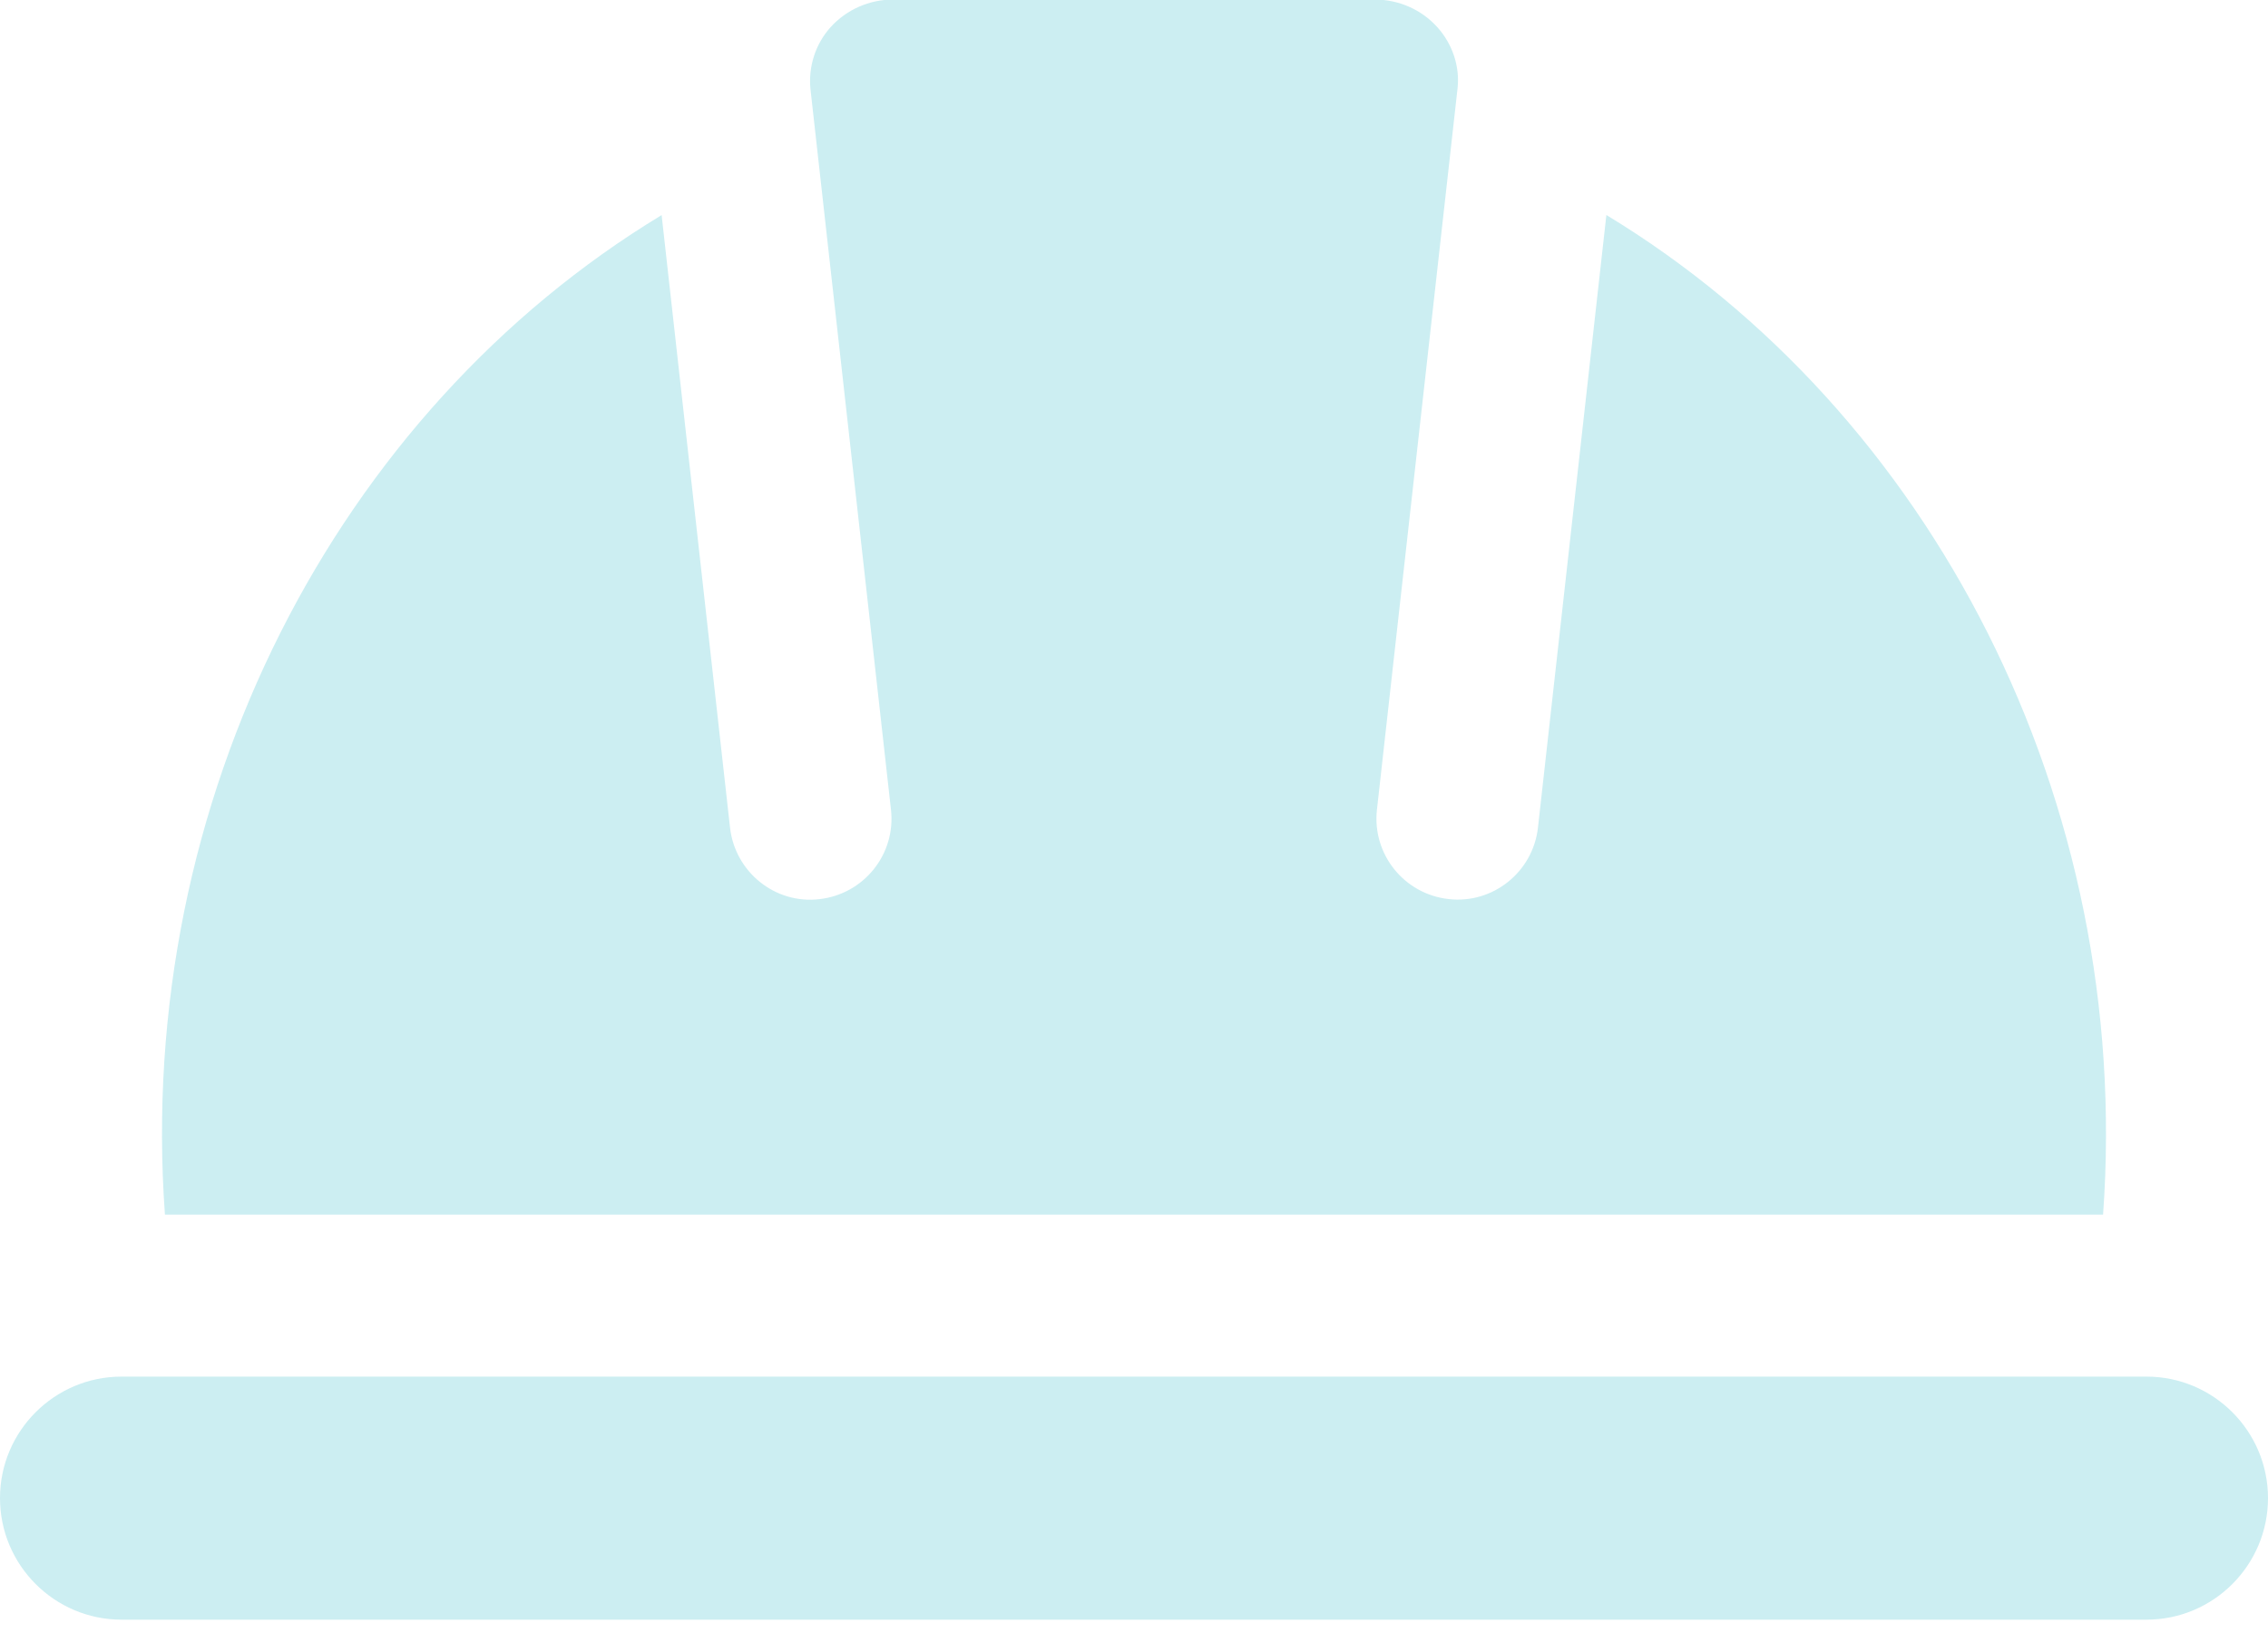
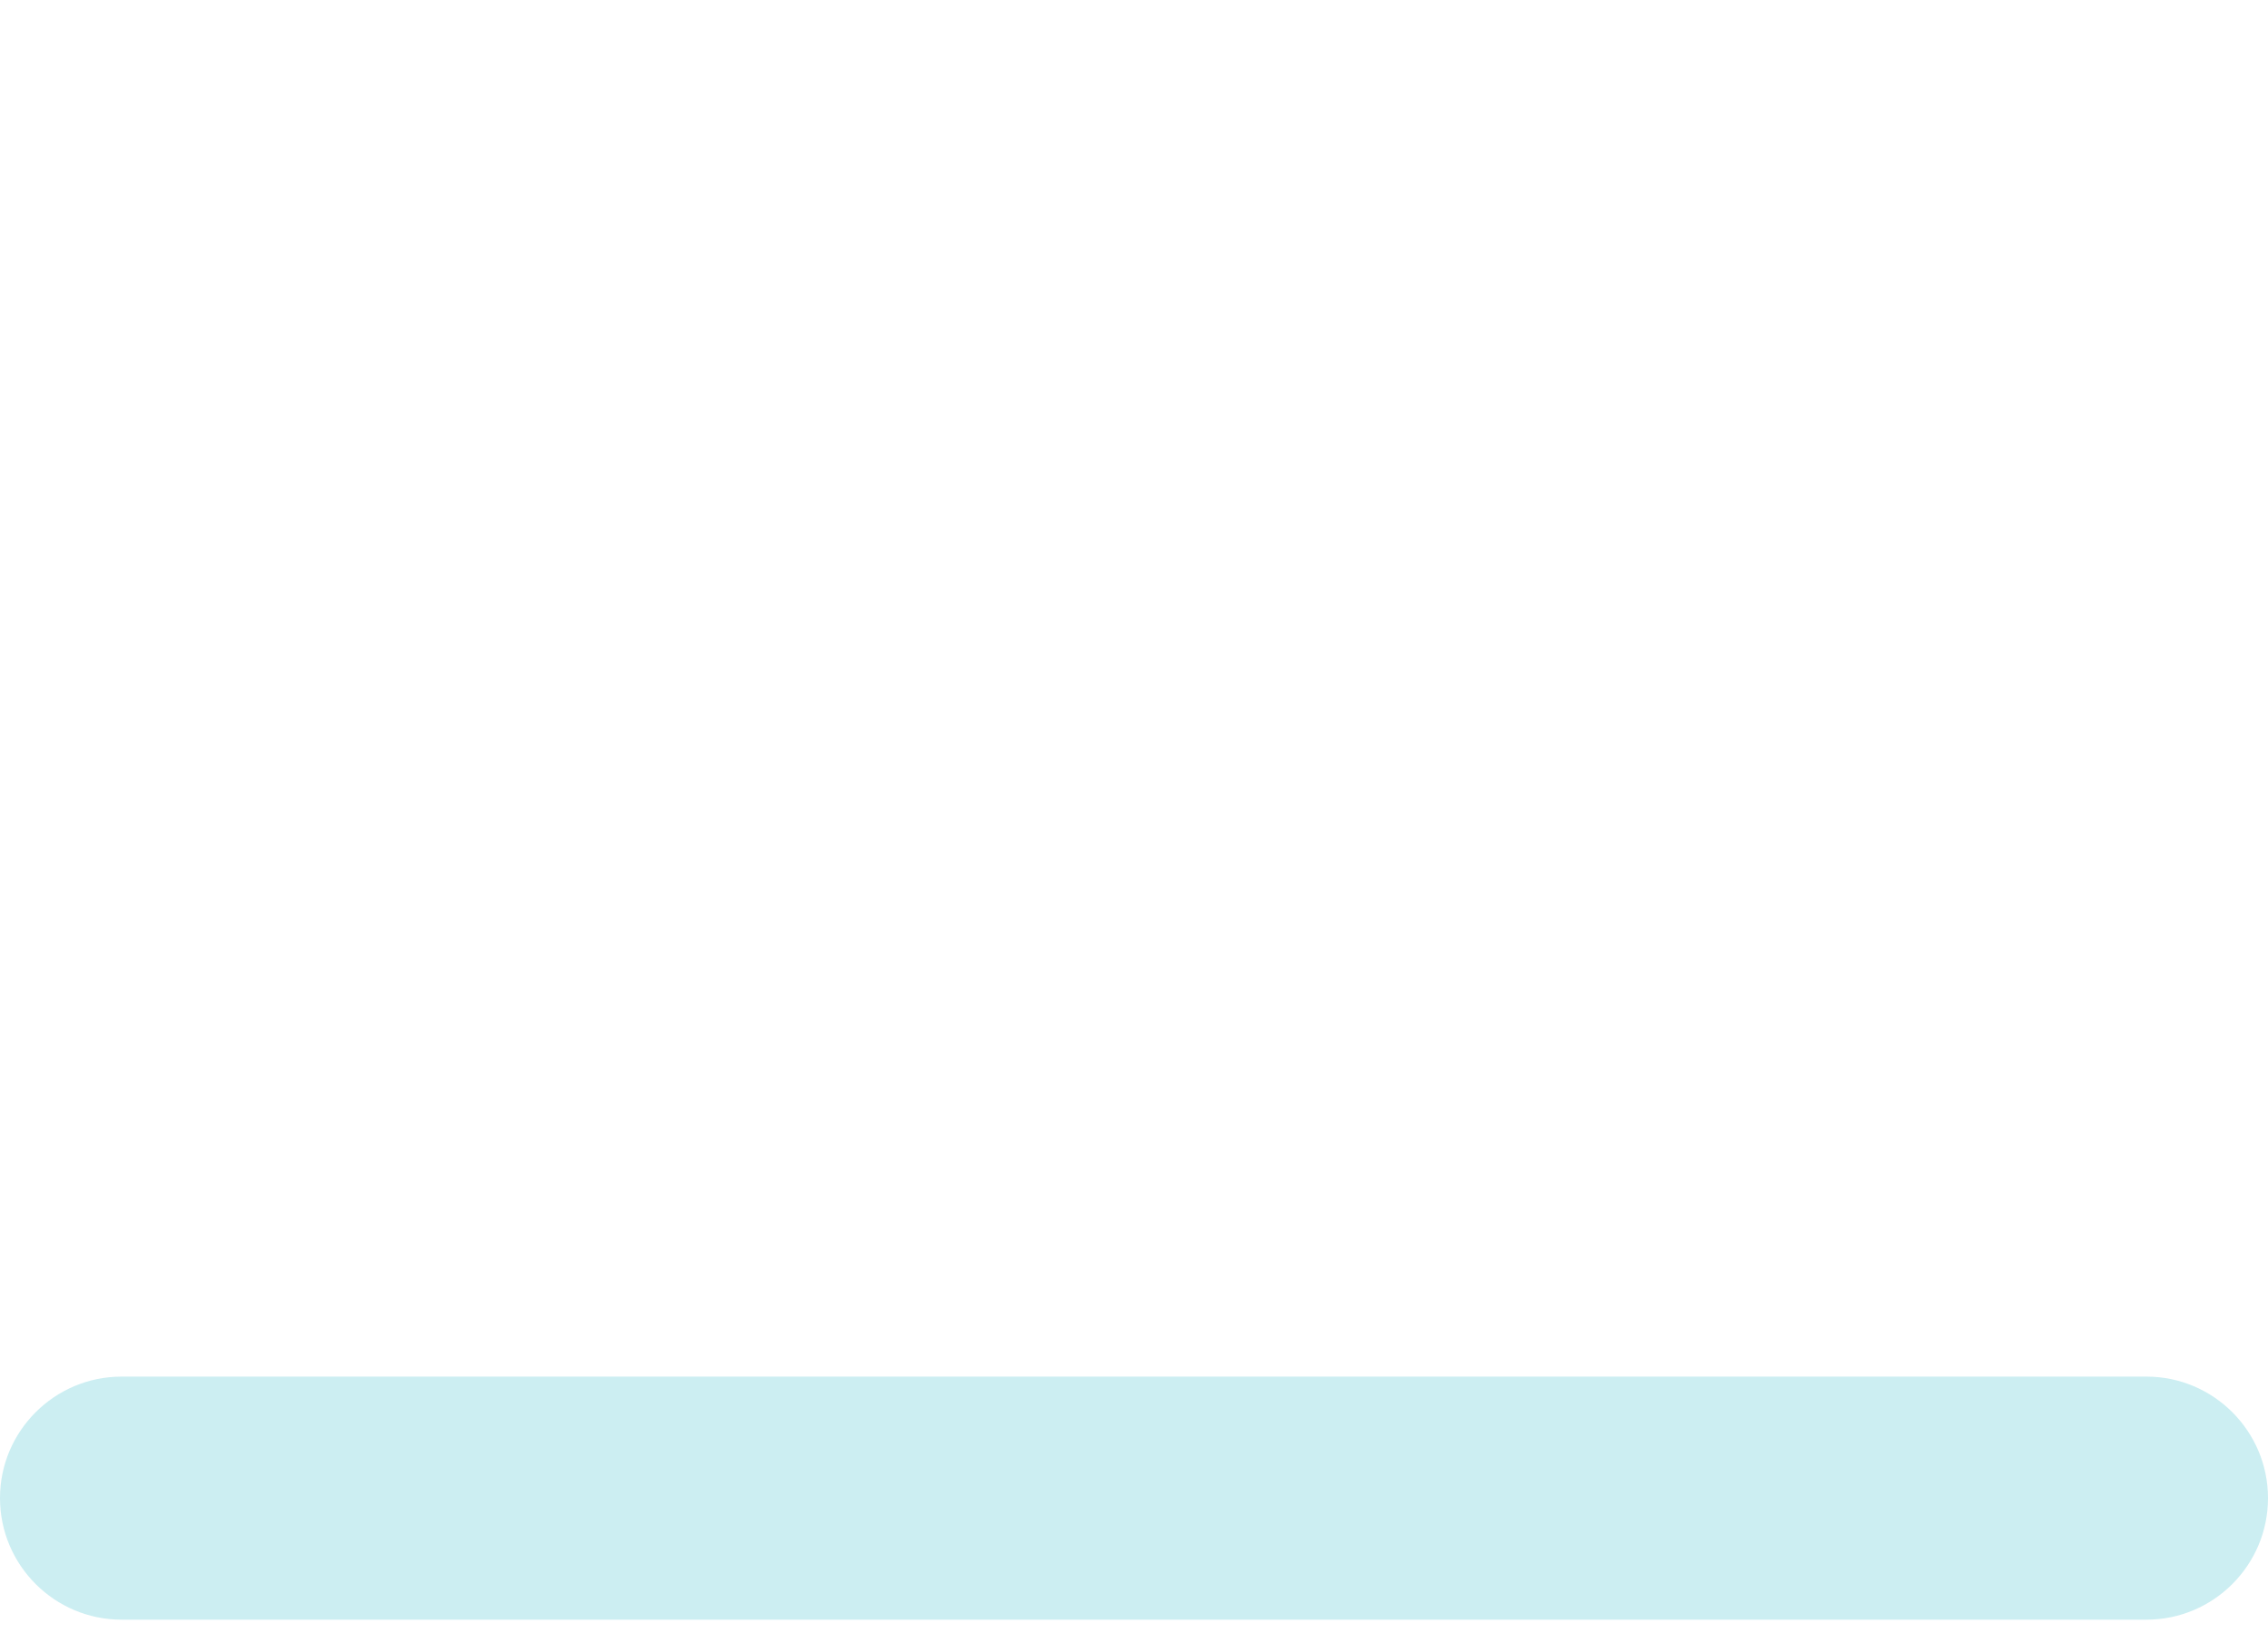
<svg xmlns="http://www.w3.org/2000/svg" width="25" height="18" viewBox="0 0 25 18" fill="none">
-   <path d="M23.182 13.388H1.818C1.488 8.819 3.712 4.538 7.293 2.371L8.047 9.122C8.102 9.612 8.544 9.969 9.033 9.911C9.524 9.855 9.877 9.414 9.821 8.924L8.934 0.985C8.908 0.735 8.989 0.484 9.156 0.299C9.331 0.106 9.581 -0.005 9.845 -0.005H15.154C15.418 -0.005 15.669 0.106 15.843 0.299C16.011 0.485 16.092 0.731 16.067 0.969L15.178 8.924C15.123 9.414 15.476 9.855 15.967 9.91C16.453 9.967 16.898 9.614 16.953 9.121L17.707 2.37C21.287 4.538 23.512 8.819 23.182 13.388Z" fill="#CCEEF2" />
  <path d="M25 16.513C25 17.252 24.399 17.853 23.661 17.853H1.339C0.601 17.853 0 17.252 0 16.513C0 15.775 0.601 15.174 1.339 15.174H23.661C24.399 15.174 25 15.775 25 16.513Z" fill="#CCEEF2" />
</svg>